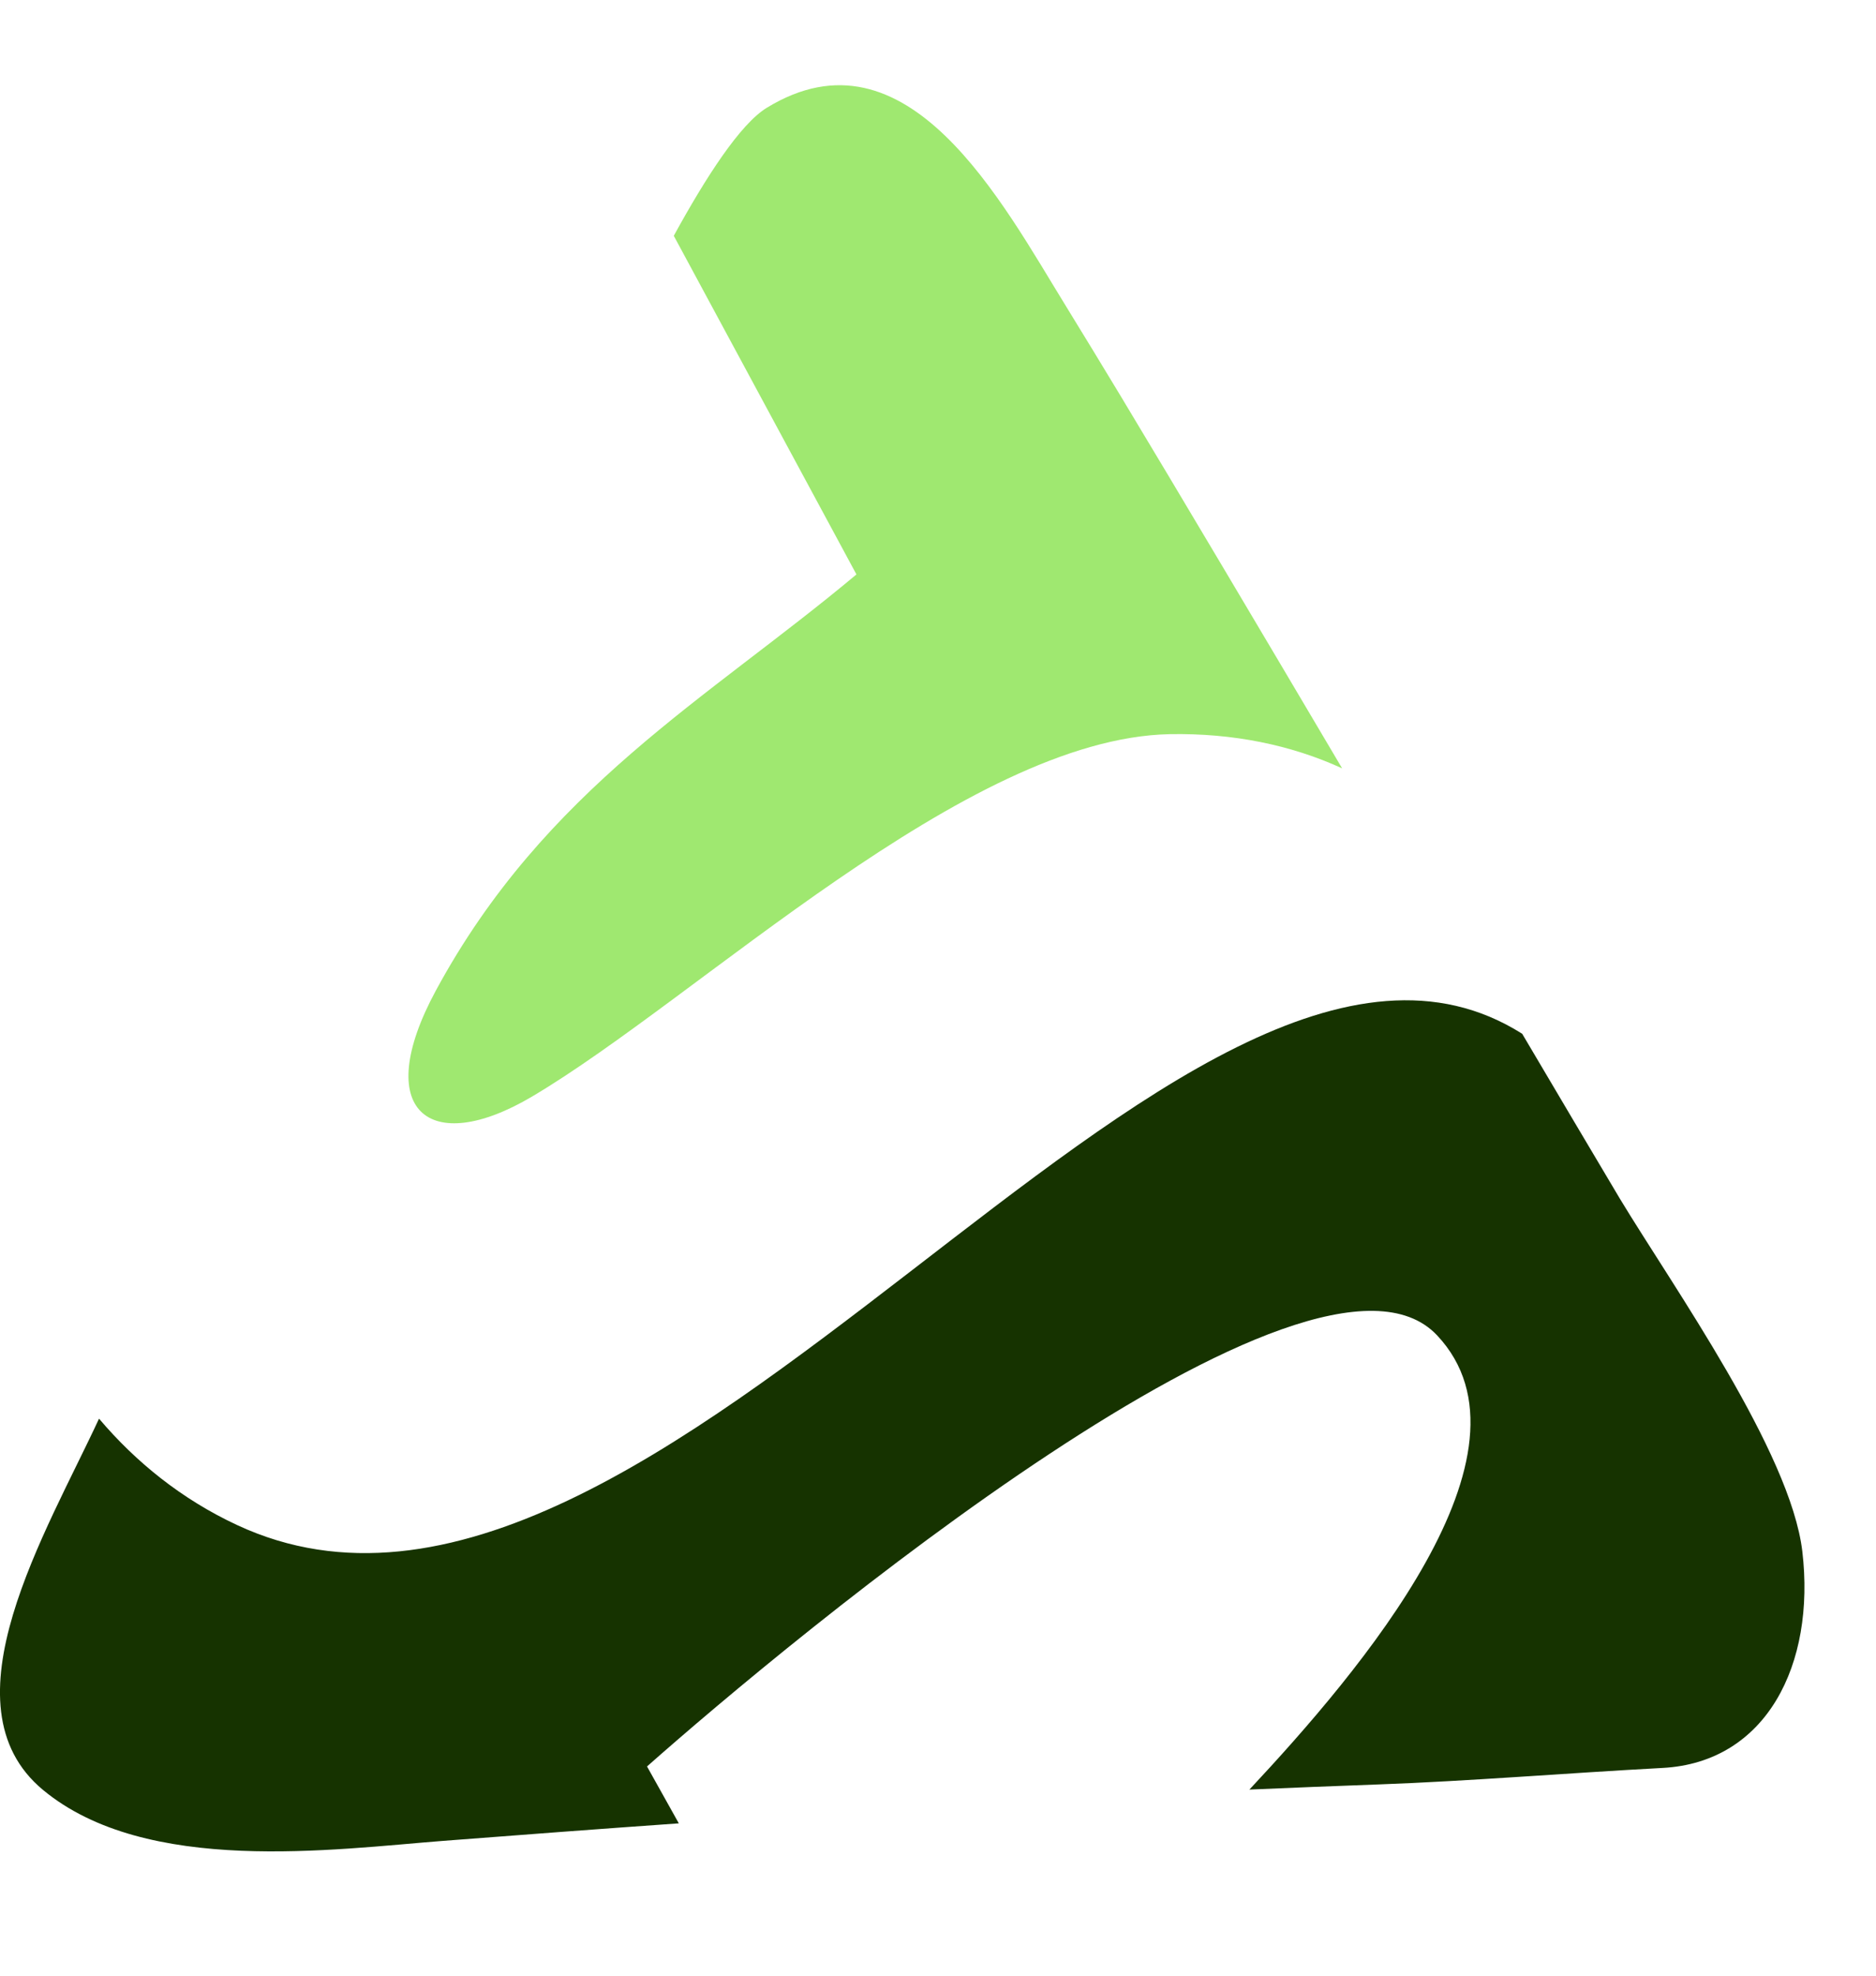
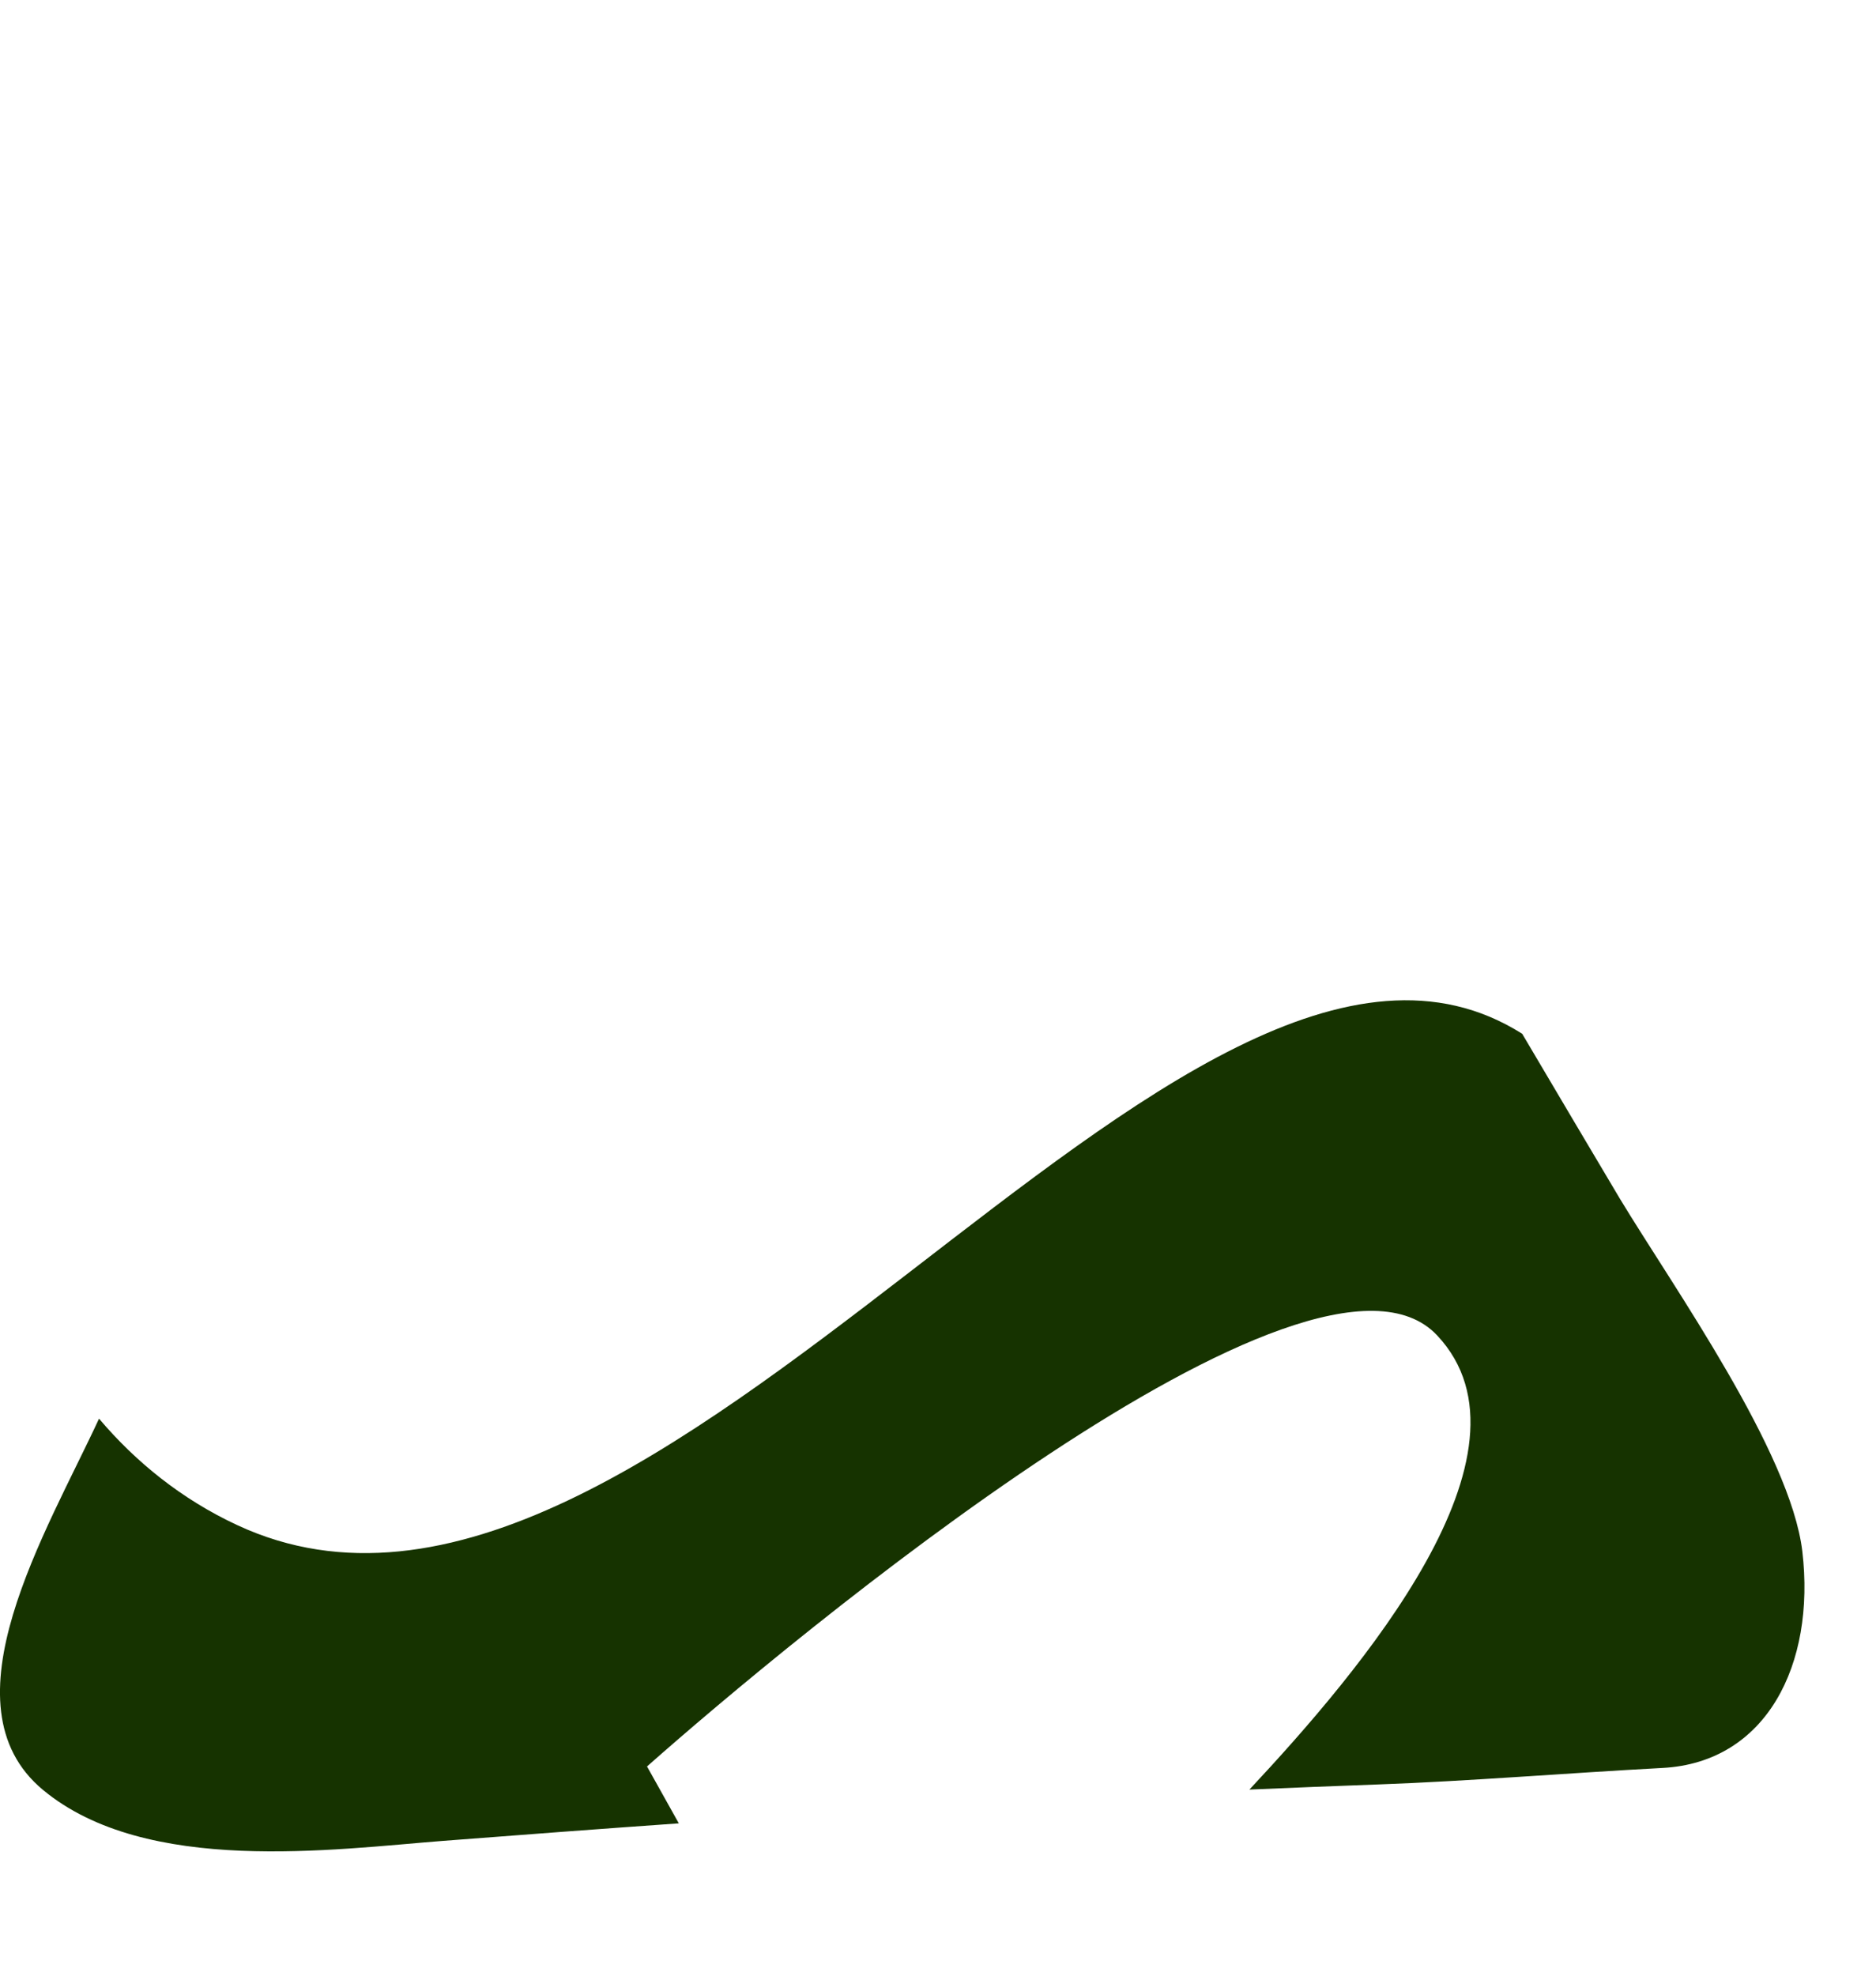
<svg xmlns="http://www.w3.org/2000/svg" width="19" height="20" viewBox="0 0 19 20" fill="none">
-   <path fill-rule="evenodd" clip-rule="evenodd" d="M6.824 2.387C7.149 1.794 7.496 1.256 7.766 1.091C9.192 0.219 10.15 2.052 10.797 3.101C10.982 3.401 11.164 3.702 11.347 4.004C11.938 4.985 12.754 6.359 13.593 7.778C13.075 7.541 12.486 7.42 11.846 7.432C9.786 7.474 7.077 10.102 5.388 11.101C4.344 11.718 3.757 11.244 4.413 10.03C5.522 7.979 7.17 7.074 8.674 5.815L6.824 2.387V2.387Z" fill="#9FE870" />
  <g filter="url(#filter0_i_3938_2562)">
    <path d="M15.416 10.86C15.781 11.478 16.119 12.048 16.407 12.532C16.944 13.42 18.135 15.094 18.254 16.102C18.388 17.246 17.89 18.237 16.839 18.293C15.849 18.346 14.877 18.427 13.96 18.46C13.525 18.476 13.09 18.493 12.654 18.512C13.769 17.32 15.668 15.098 14.555 13.914C13.302 12.581 8.001 16.996 6.553 18.278L6.875 18.854C6.078 18.91 5.283 18.97 4.492 19.031C3.38 19.117 1.483 19.384 0.436 18.516C-0.604 17.654 0.474 15.901 1.003 14.757C1.373 15.194 1.839 15.573 2.403 15.835C6.662 17.816 11.965 8.682 15.415 10.86H15.416Z" fill="#163300" />
  </g>
  <defs>
    <filter id="filter0_i_3938_2562" x="0" y="10.126" width="18.275" height="9.012" filterUnits="userSpaceOnUse" color-interpolation-filters="sRGB">
      <feFlood flood-opacity="0" result="BackgroundImageFix" />
      <feBlend mode="normal" in="SourceGraphic" in2="BackgroundImageFix" result="shape" />
      <feColorMatrix in="SourceAlpha" type="matrix" values="0 0 0 0 0 0 0 0 0 0 0 0 0 0 0 0 0 0 127 0" result="hardAlpha" />
      <feOffset dy="-0.396" />
      <feGaussianBlur stdDeviation="0.396" />
      <feComposite in2="hardAlpha" operator="arithmetic" k2="-1" k3="1" />
      <feColorMatrix type="matrix" values="0 0 0 0 1 0 0 0 0 1 0 0 0 0 1 0 0 0 0.25 0" />
      <feBlend mode="normal" in2="shape" result="effect1_innerShadow_3938_2562" />
    </filter>
  </defs>
</svg>